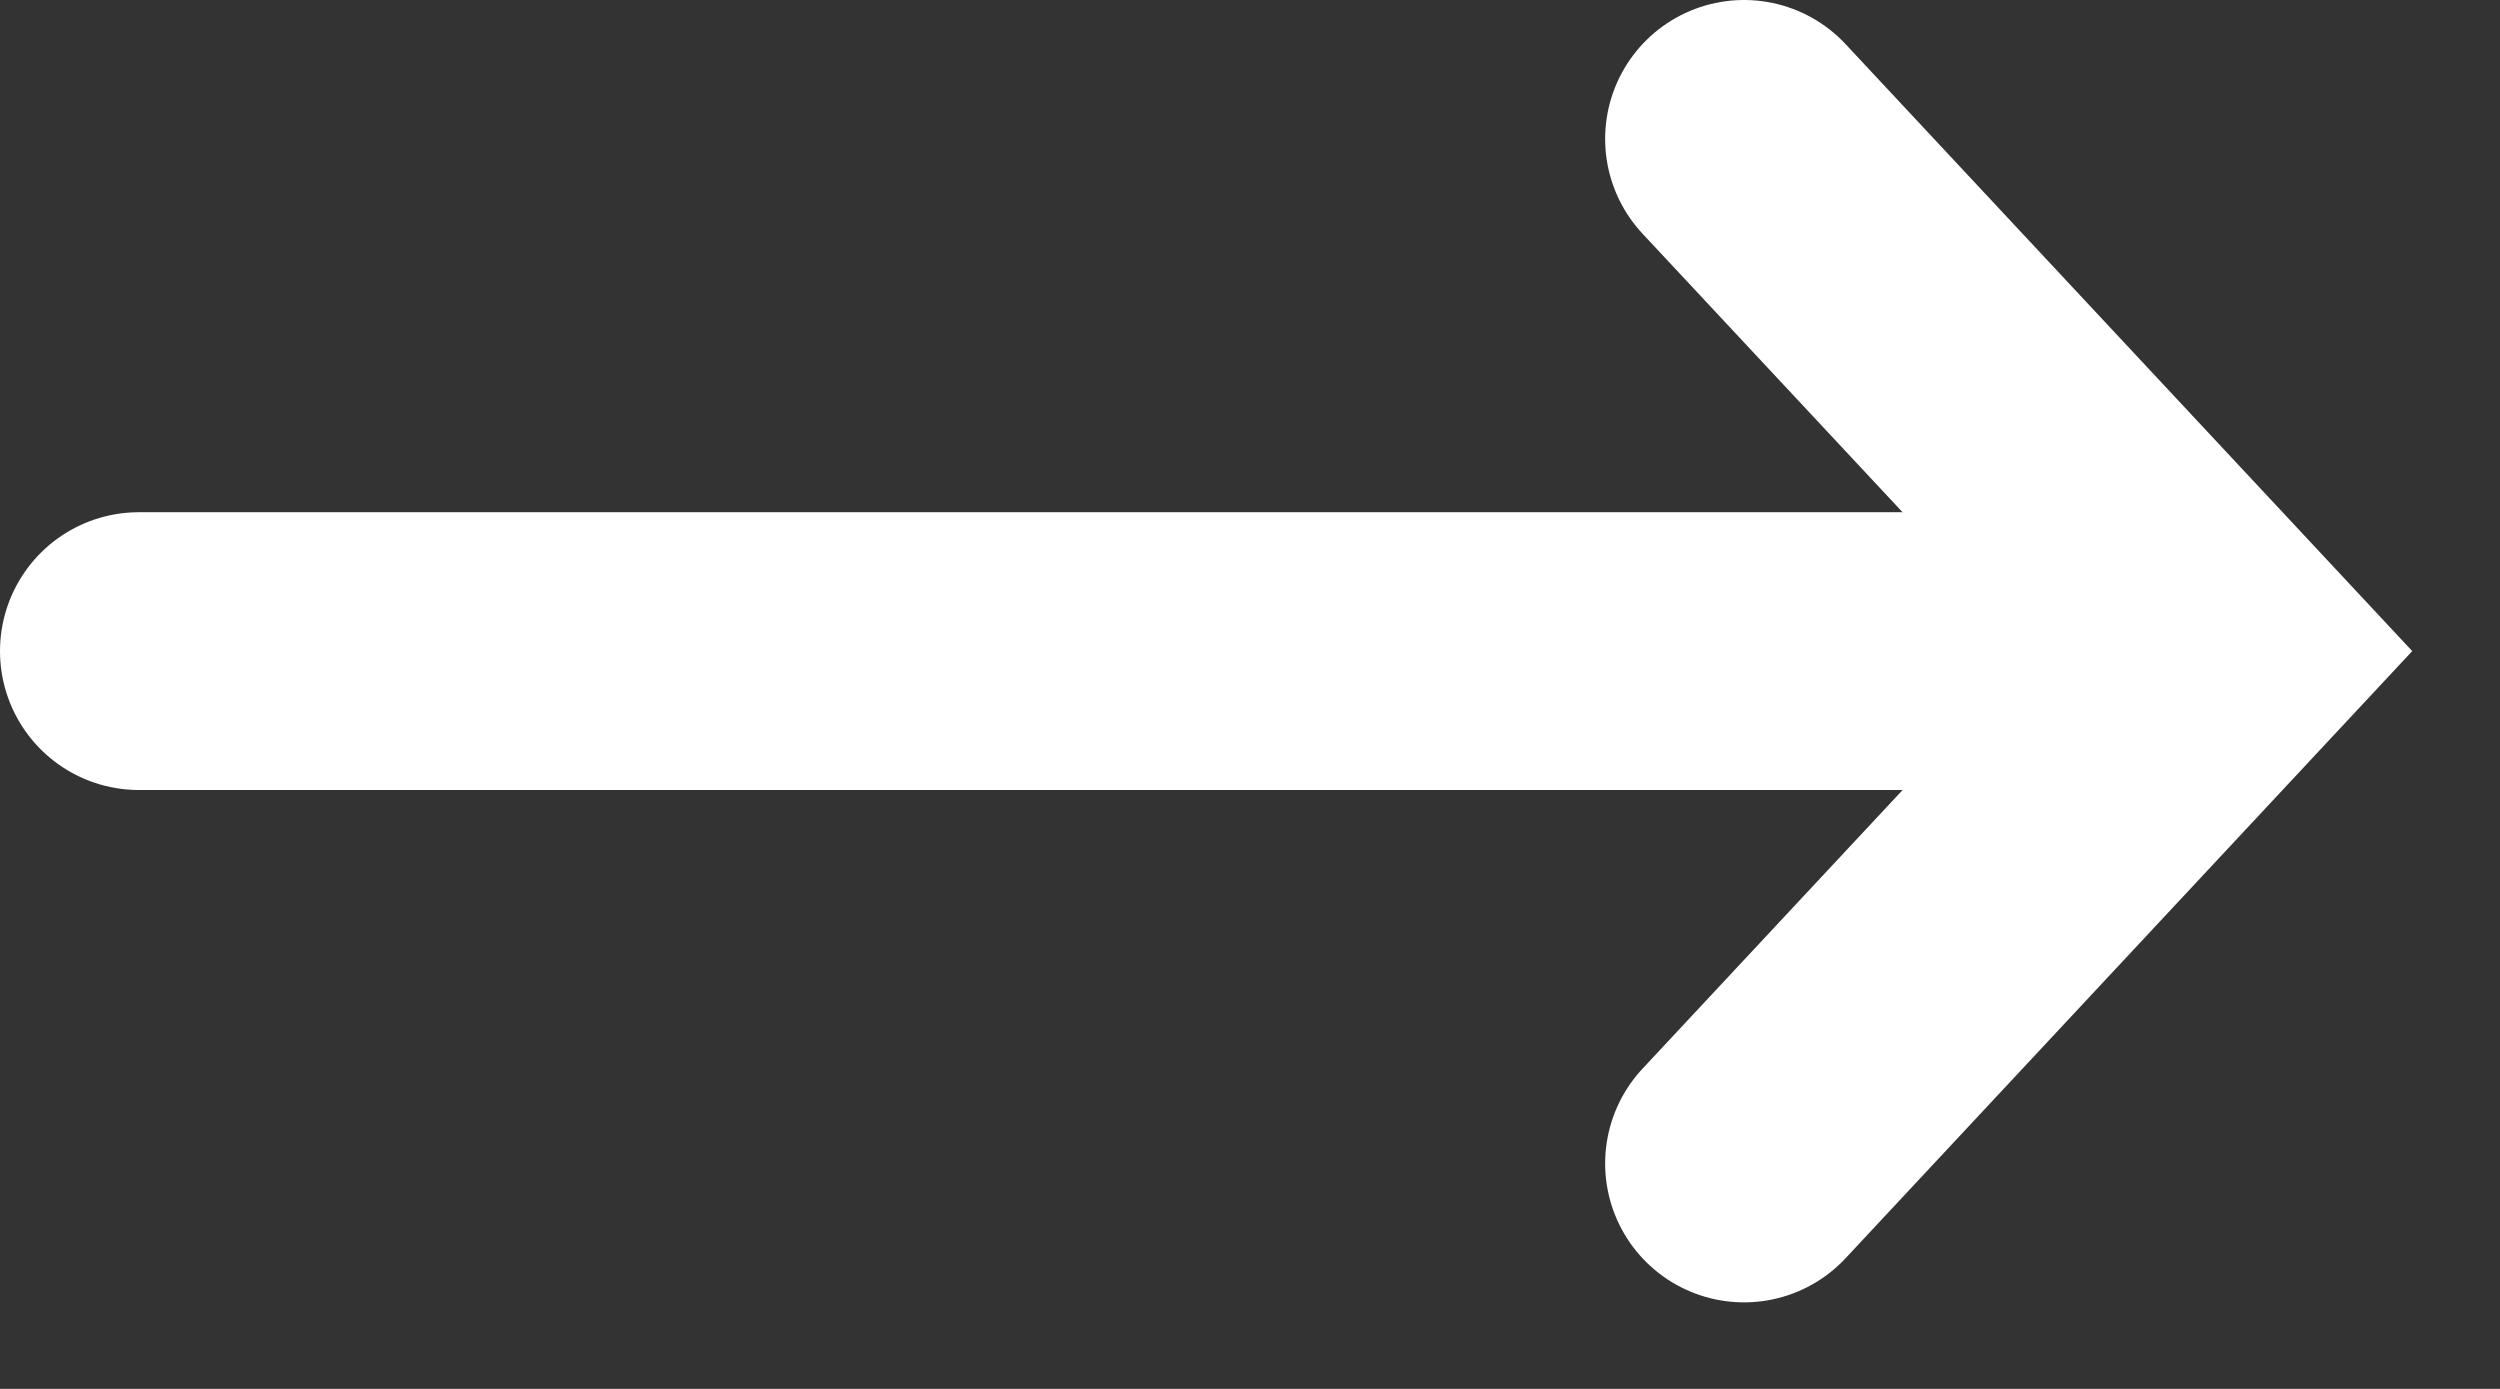
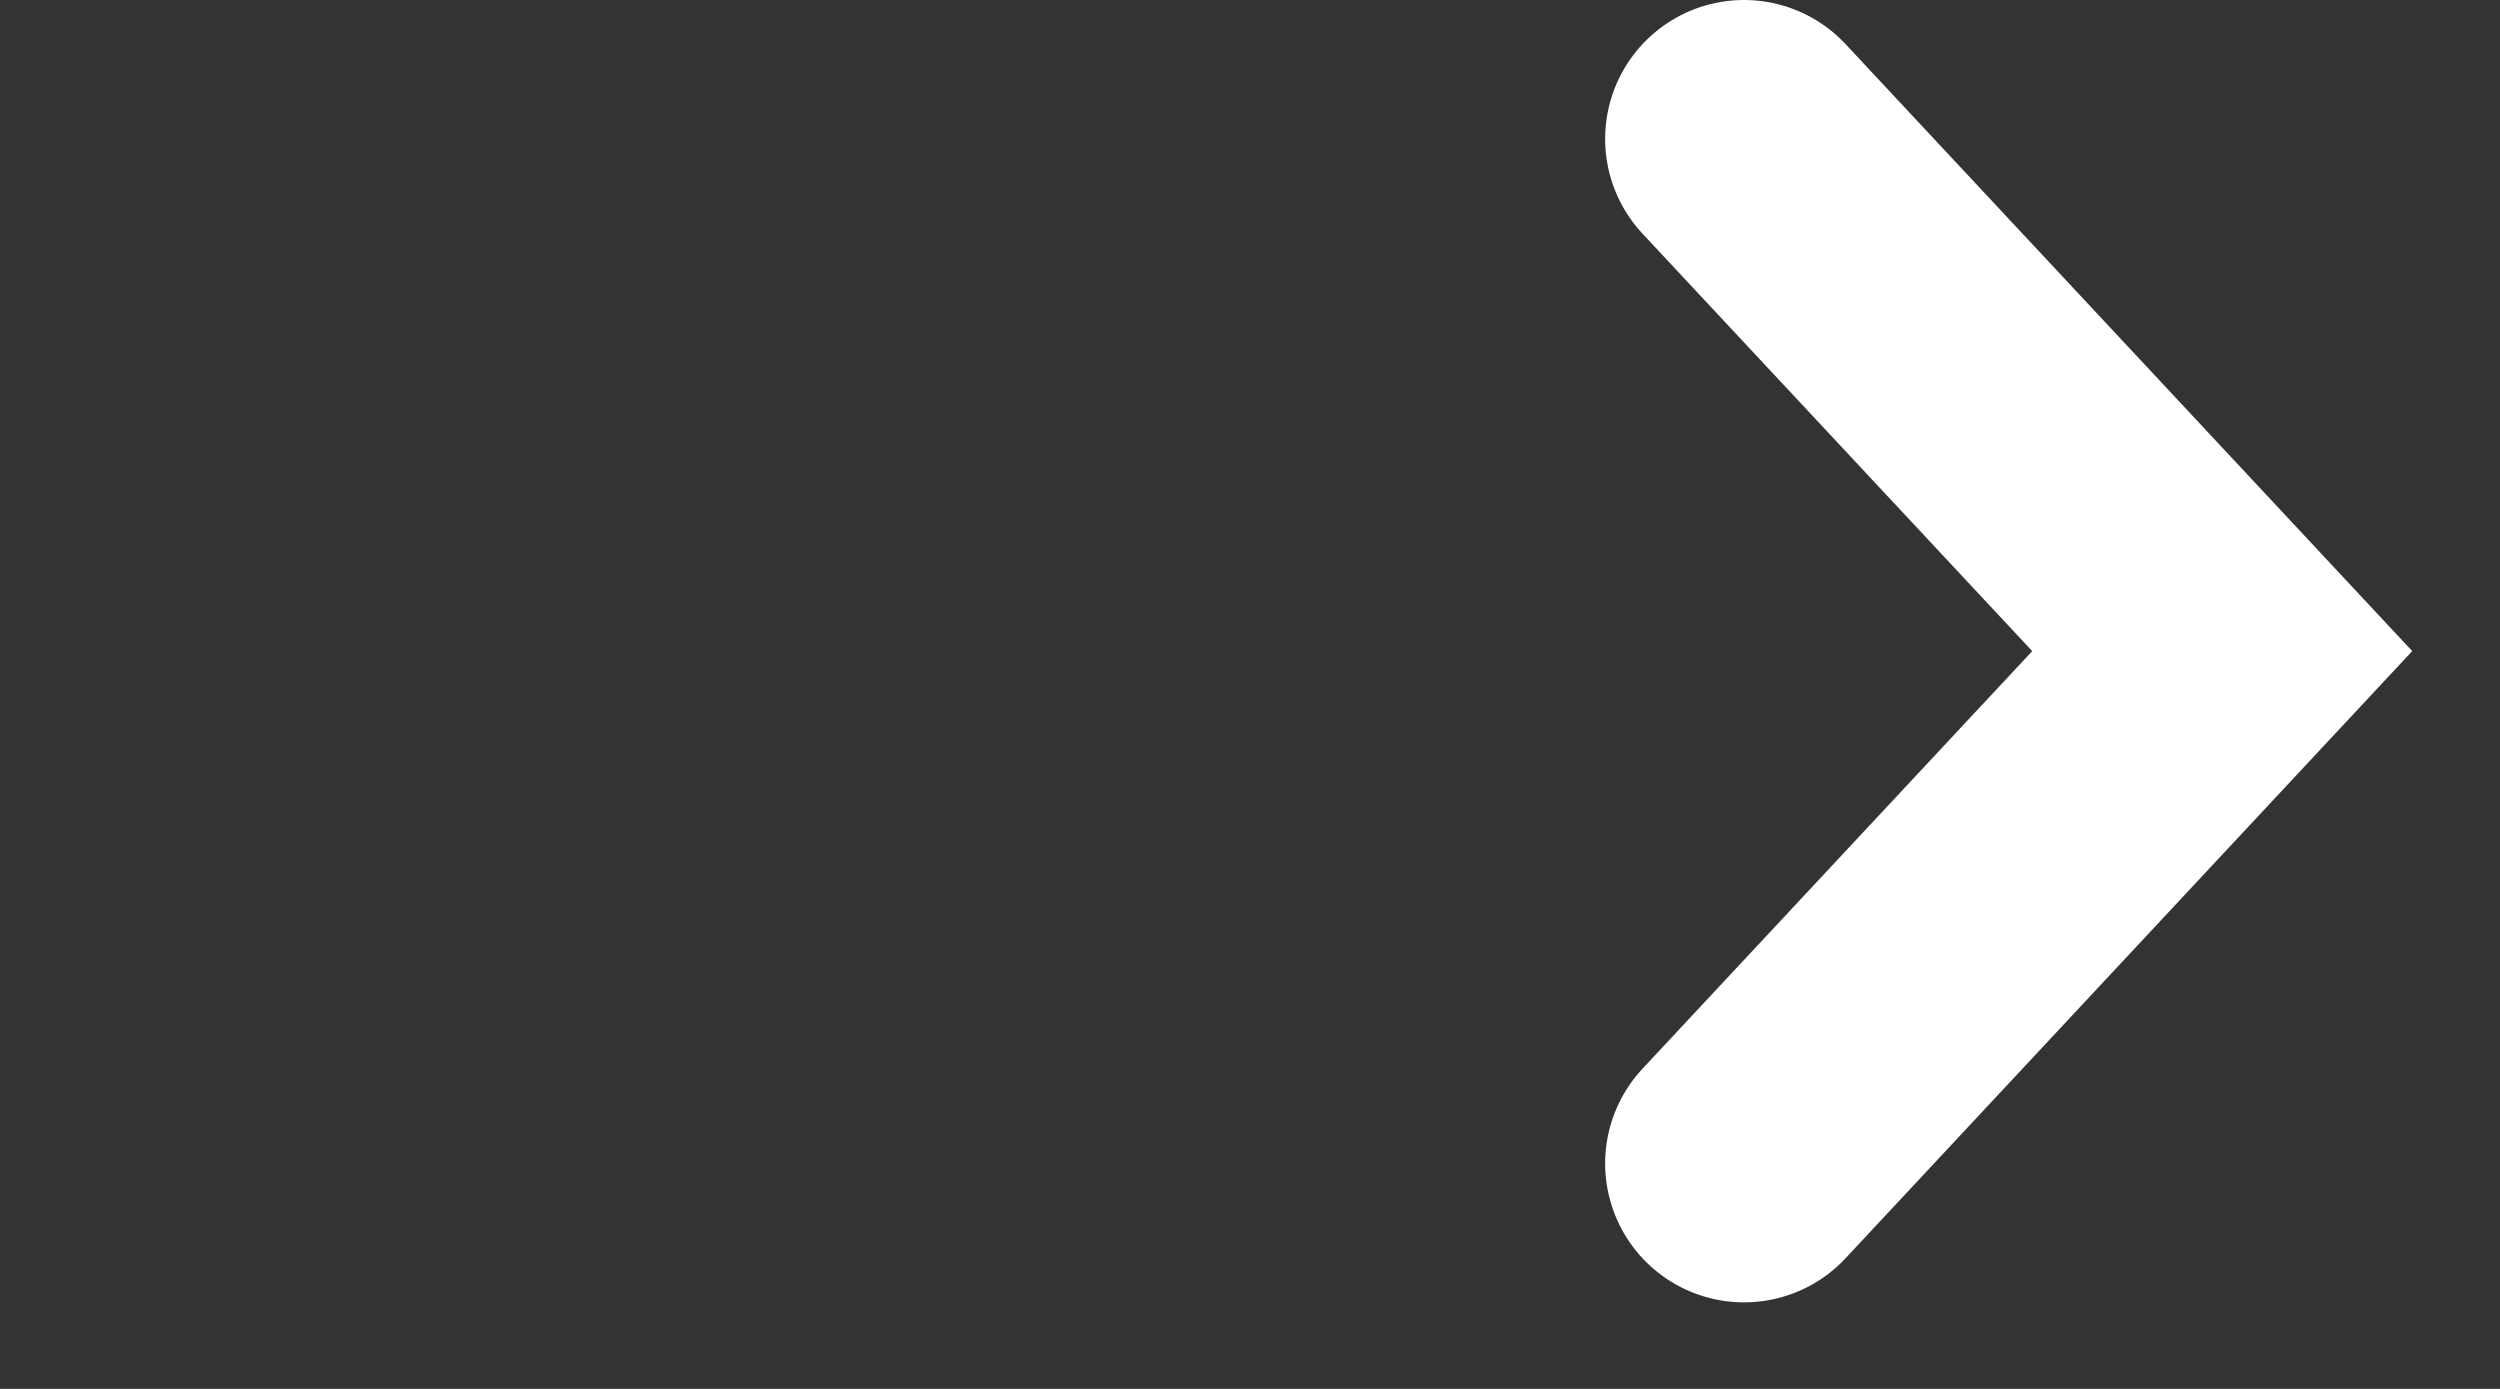
<svg xmlns="http://www.w3.org/2000/svg" width="18" height="10" viewBox="0 0 18 10" fill="none">
  <rect x="0" y="0" width="18" height="10" fill="#333333" stroke="none" />
  <path d="M12.557 8.377L16 4.688L12.557 1" stroke="white" stroke-width="2" stroke-linecap="round" />
-   <path d="M1 4.688H15.508" stroke="white" stroke-width="2" stroke-linecap="round" />
</svg>